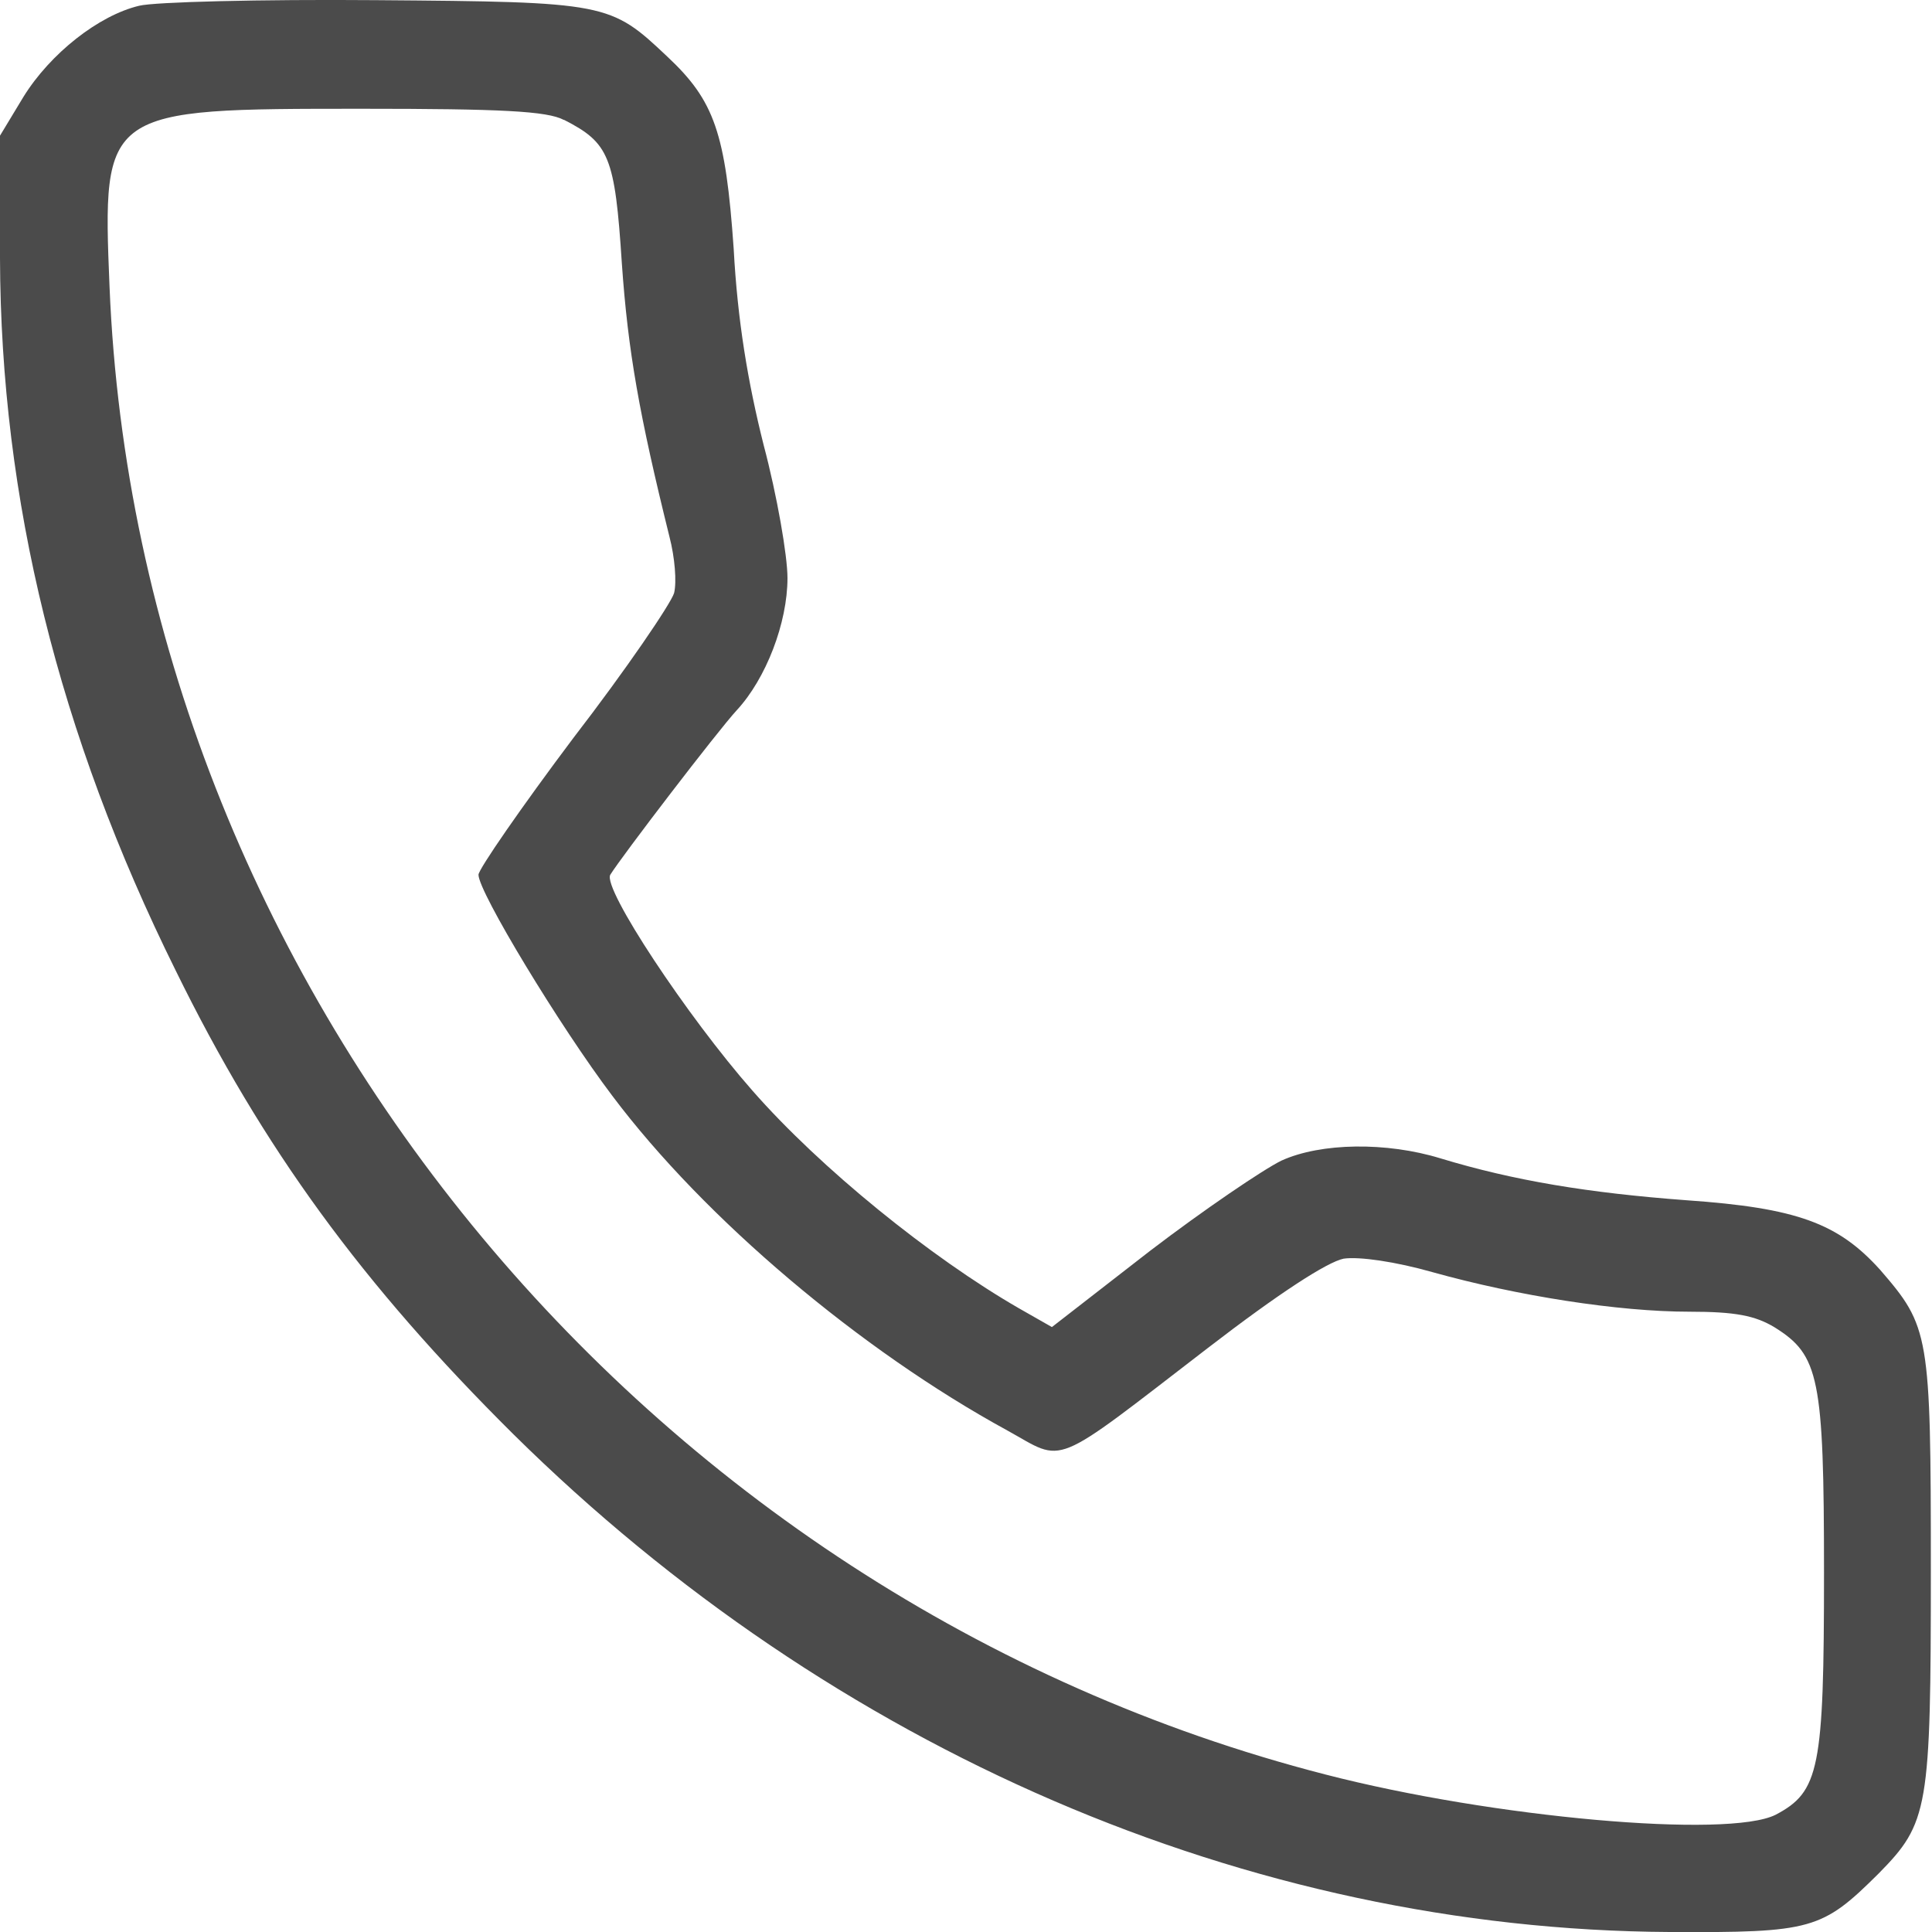
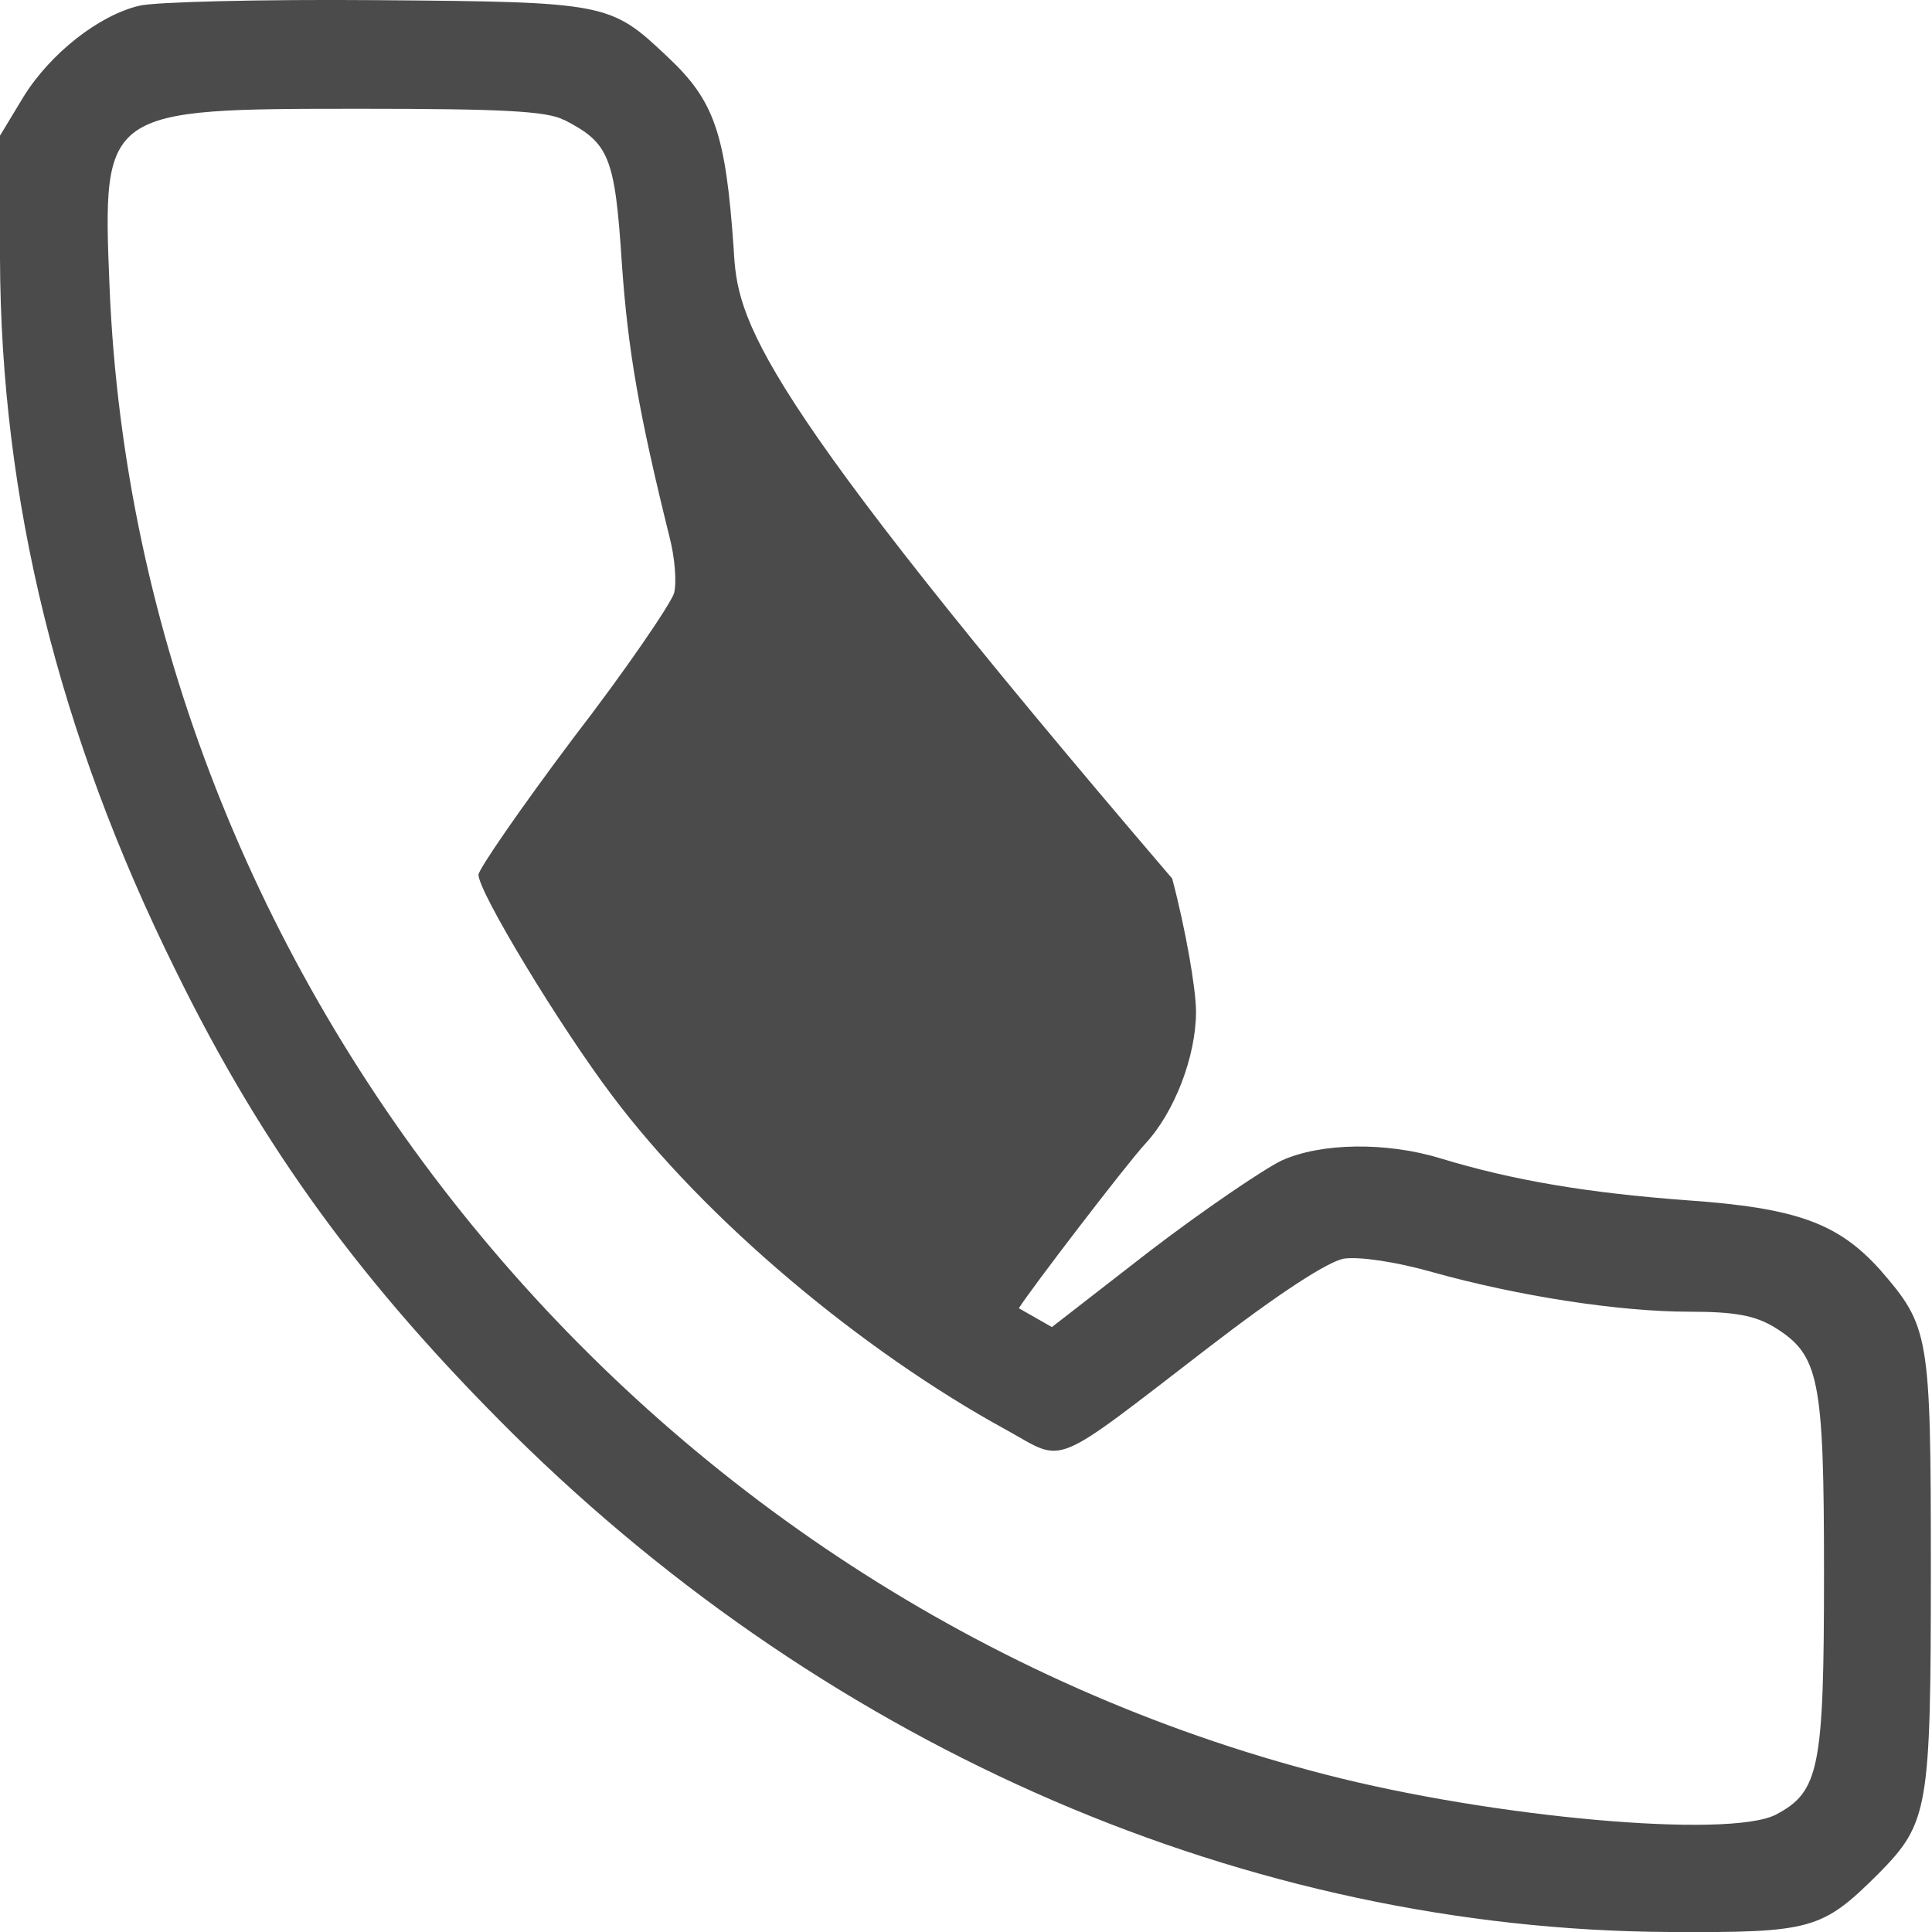
<svg xmlns="http://www.w3.org/2000/svg" width="19" height="19" viewBox="0 0 5.027 5.027" version="1.1" id="svg850">
  <defs id="defs847" />
-   <path d="m 0.362,0.015 c -0.105,0.025 -0.231,0.124 -0.301,0.237 L 0,0.353 v 0.319 C 0.002,1.3 0.152,1.909 0.457,2.525 c 0.227,0.463 0.486,0.817 0.879,1.207 0.832,0.822 1.913,1.289 3.008,1.295 0.371,0.002 0.397,-0.006 0.544,-0.152 0.13,-0.132 0.136,-0.167 0.136,-0.793 0,-0.612 -0.004,-0.63 -0.132,-0.778 -0.109,-0.121 -0.216,-0.161 -0.504,-0.181 -0.255,-0.019 -0.449,-0.051 -0.64,-0.109 -0.14,-0.043 -0.311,-0.041 -0.414,0.006 -0.047,0.023 -0.202,0.128 -0.342,0.235 l -0.255,0.198 -0.086,-0.049 C 2.422,3.272 2.135,3.04 1.958,2.838 1.789,2.646 1.567,2.311 1.588,2.276 c 0.029,-0.047 0.28,-0.375 0.329,-0.428 0.076,-0.082 0.132,-0.227 0.132,-0.344 0,-0.058 -0.027,-0.214 -0.062,-0.346 C 1.946,0.995 1.919,0.834 1.909,0.647 1.888,0.346 1.859,0.262 1.736,0.147 1.588,0.007 1.579,0.005 0.978,4.074113e-4 0.677,-0.002 0.402,0.005 0.362,0.015 Z m 1.106,0.297 c 0.117,0.06 0.132,0.095 0.15,0.373 0.016,0.229 0.045,0.393 0.124,0.712 0.014,0.054 0.019,0.117 0.012,0.146 -0.008,0.027 -0.124,0.198 -0.262,0.377 -0.136,0.181 -0.247,0.342 -0.247,0.356 0,0.045 0.212,0.395 0.348,0.575 0.241,0.321 0.647,0.663 1.028,0.871 0.152,0.084 0.109,0.103 0.521,-0.214 0.187,-0.144 0.311,-0.224 0.354,-0.233 0.041,-0.006 0.136,0.008 0.231,0.035 0.222,0.062 0.484,0.103 0.669,0.103 0.119,0 0.171,0.01 0.222,0.041 0.115,0.072 0.128,0.13 0.128,0.638 0,0.511 -0.012,0.57 -0.126,0.63 -0.124,0.062 -0.735,0.008 -1.172,-0.105 -1.777,-0.457 -3.089,-2.065 -3.163,-3.871 -0.019,-0.463 -0.016,-0.463 0.657,-0.463 0.362,0 0.482,0.006 0.525,0.029 z" id="path25" style="stroke-width:0.002;fill:#4b4b4b;fill-opacity:1" />
+   <path d="m 0.362,0.015 c -0.105,0.025 -0.231,0.124 -0.301,0.237 L 0,0.353 v 0.319 C 0.002,1.3 0.152,1.909 0.457,2.525 c 0.227,0.463 0.486,0.817 0.879,1.207 0.832,0.822 1.913,1.289 3.008,1.295 0.371,0.002 0.397,-0.006 0.544,-0.152 0.13,-0.132 0.136,-0.167 0.136,-0.793 0,-0.612 -0.004,-0.63 -0.132,-0.778 -0.109,-0.121 -0.216,-0.161 -0.504,-0.181 -0.255,-0.019 -0.449,-0.051 -0.64,-0.109 -0.14,-0.043 -0.311,-0.041 -0.414,0.006 -0.047,0.023 -0.202,0.128 -0.342,0.235 l -0.255,0.198 -0.086,-0.049 c 0.029,-0.047 0.28,-0.375 0.329,-0.428 0.076,-0.082 0.132,-0.227 0.132,-0.344 0,-0.058 -0.027,-0.214 -0.062,-0.346 C 1.946,0.995 1.919,0.834 1.909,0.647 1.888,0.346 1.859,0.262 1.736,0.147 1.588,0.007 1.579,0.005 0.978,4.074113e-4 0.677,-0.002 0.402,0.005 0.362,0.015 Z m 1.106,0.297 c 0.117,0.06 0.132,0.095 0.15,0.373 0.016,0.229 0.045,0.393 0.124,0.712 0.014,0.054 0.019,0.117 0.012,0.146 -0.008,0.027 -0.124,0.198 -0.262,0.377 -0.136,0.181 -0.247,0.342 -0.247,0.356 0,0.045 0.212,0.395 0.348,0.575 0.241,0.321 0.647,0.663 1.028,0.871 0.152,0.084 0.109,0.103 0.521,-0.214 0.187,-0.144 0.311,-0.224 0.354,-0.233 0.041,-0.006 0.136,0.008 0.231,0.035 0.222,0.062 0.484,0.103 0.669,0.103 0.119,0 0.171,0.01 0.222,0.041 0.115,0.072 0.128,0.13 0.128,0.638 0,0.511 -0.012,0.57 -0.126,0.63 -0.124,0.062 -0.735,0.008 -1.172,-0.105 -1.777,-0.457 -3.089,-2.065 -3.163,-3.871 -0.019,-0.463 -0.016,-0.463 0.657,-0.463 0.362,0 0.482,0.006 0.525,0.029 z" id="path25" style="stroke-width:0.002;fill:#4b4b4b;fill-opacity:1" />
</svg>